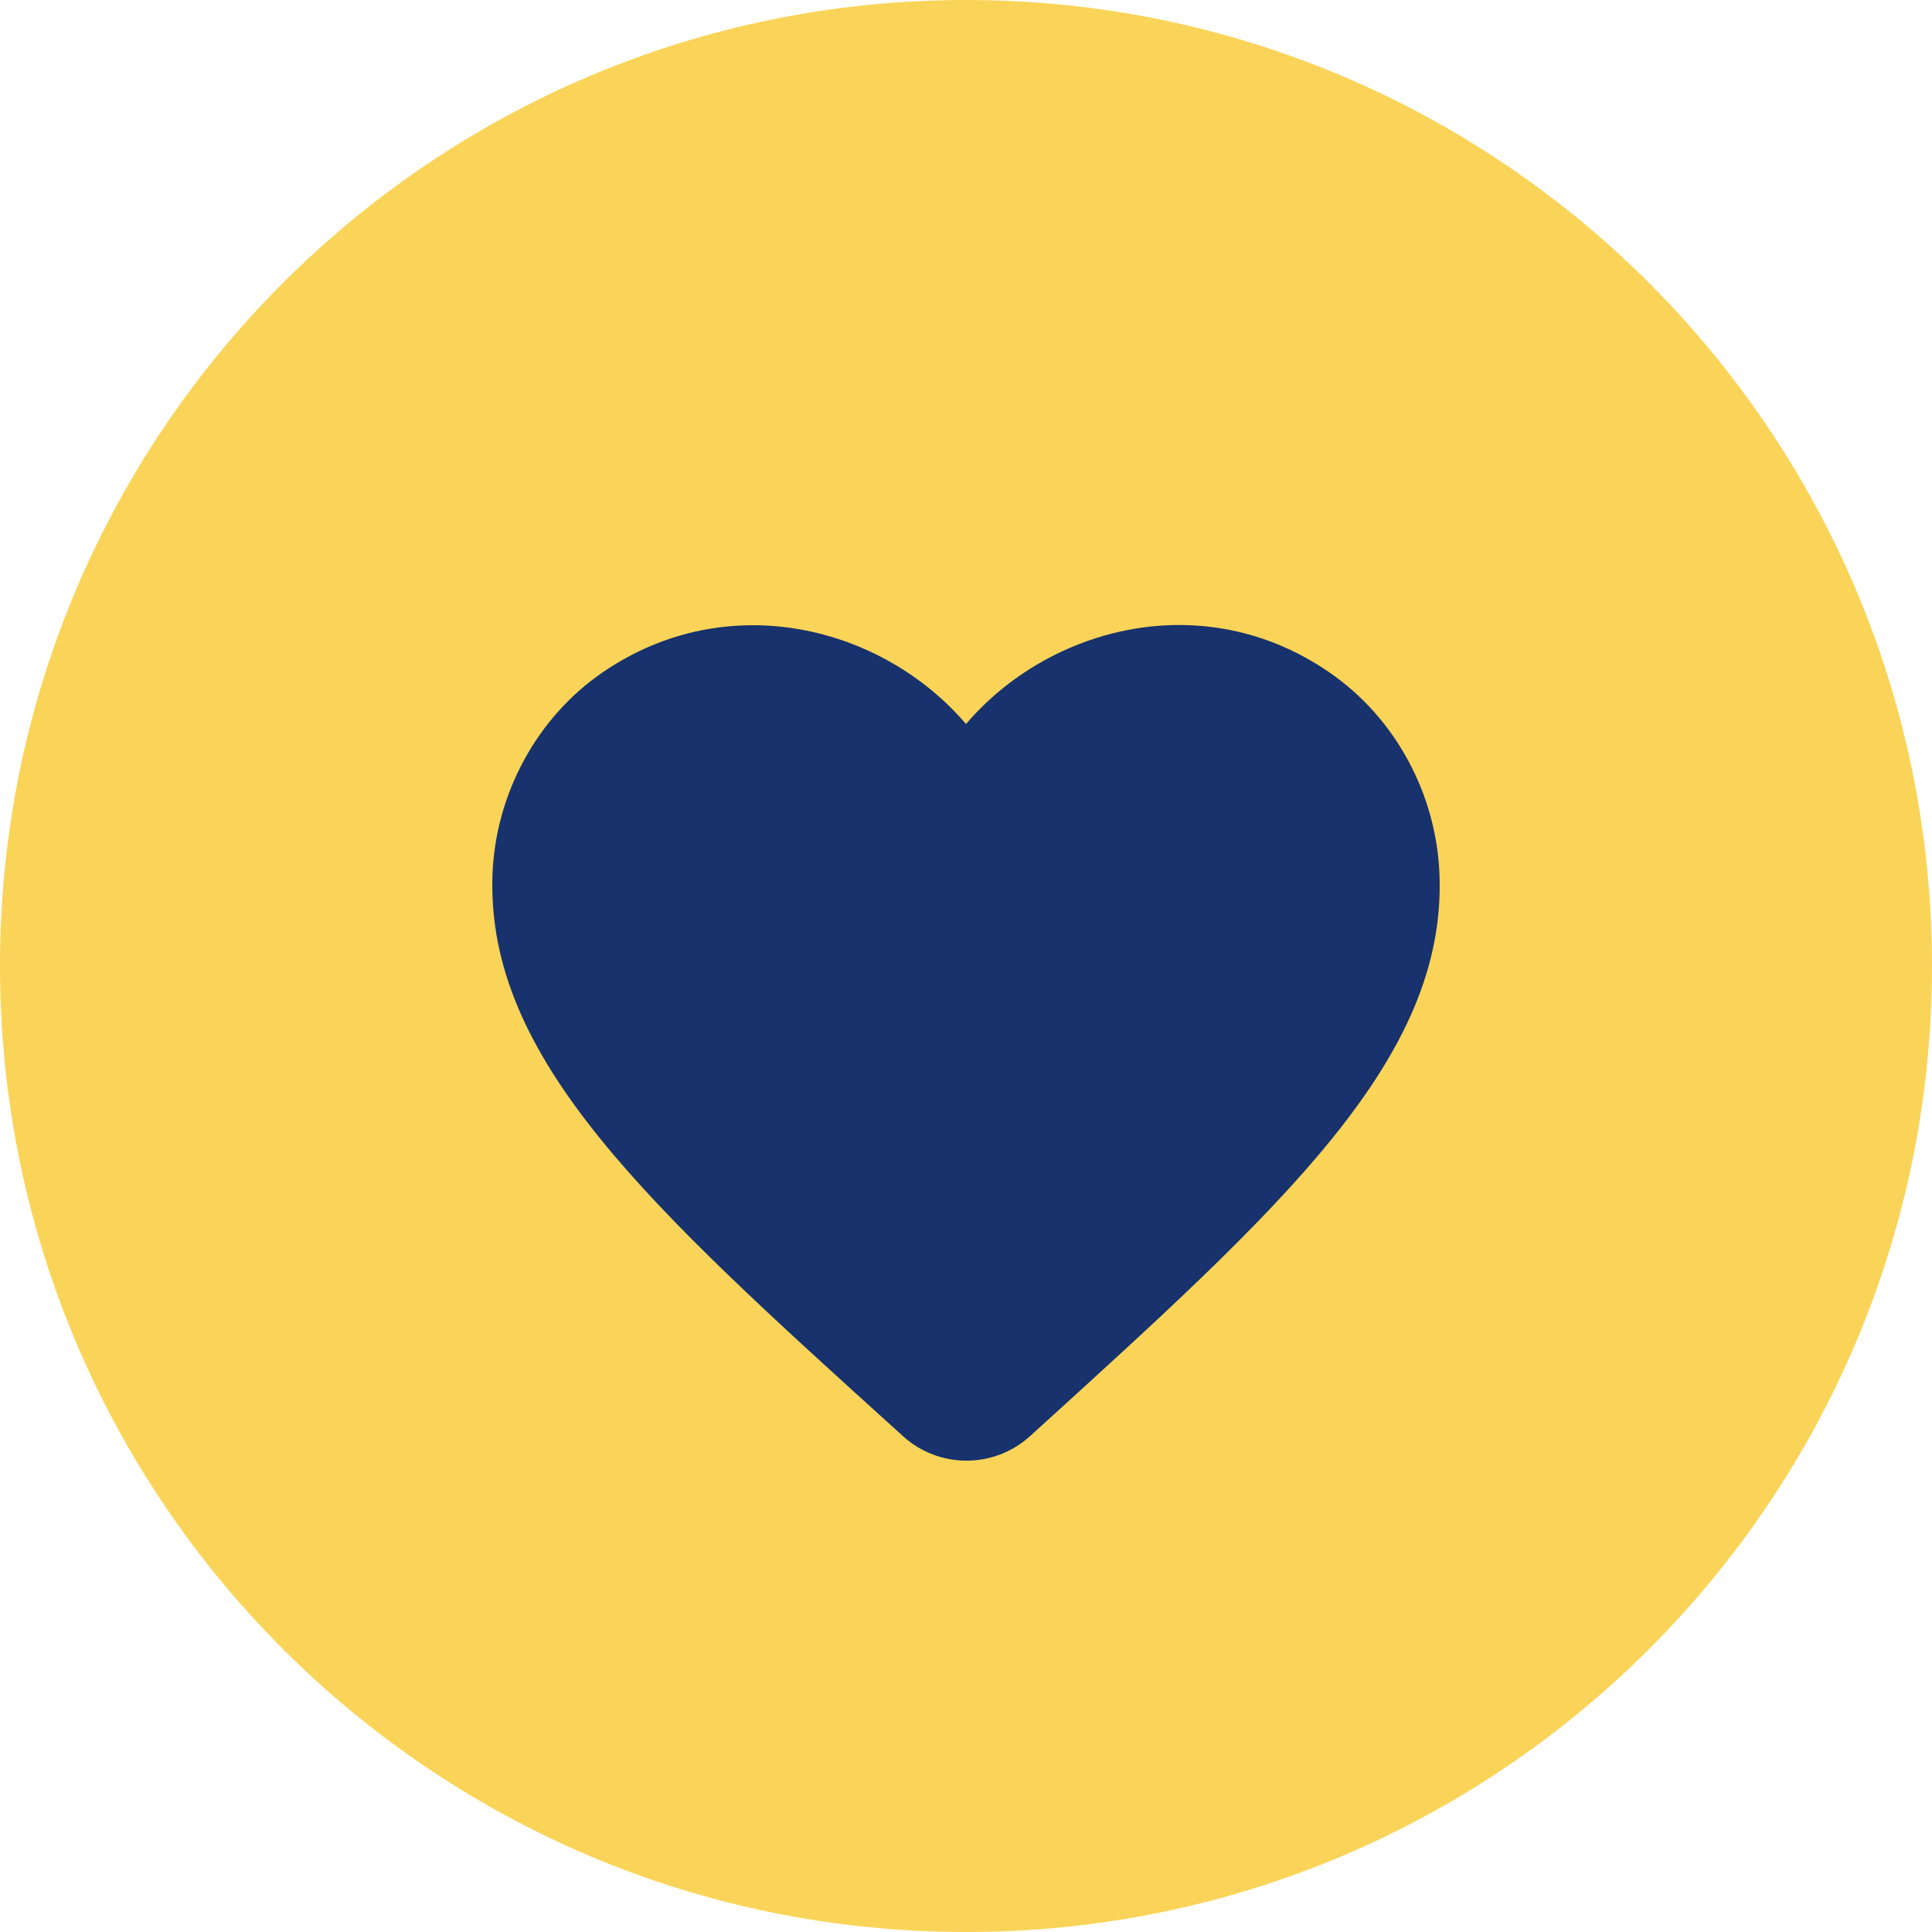
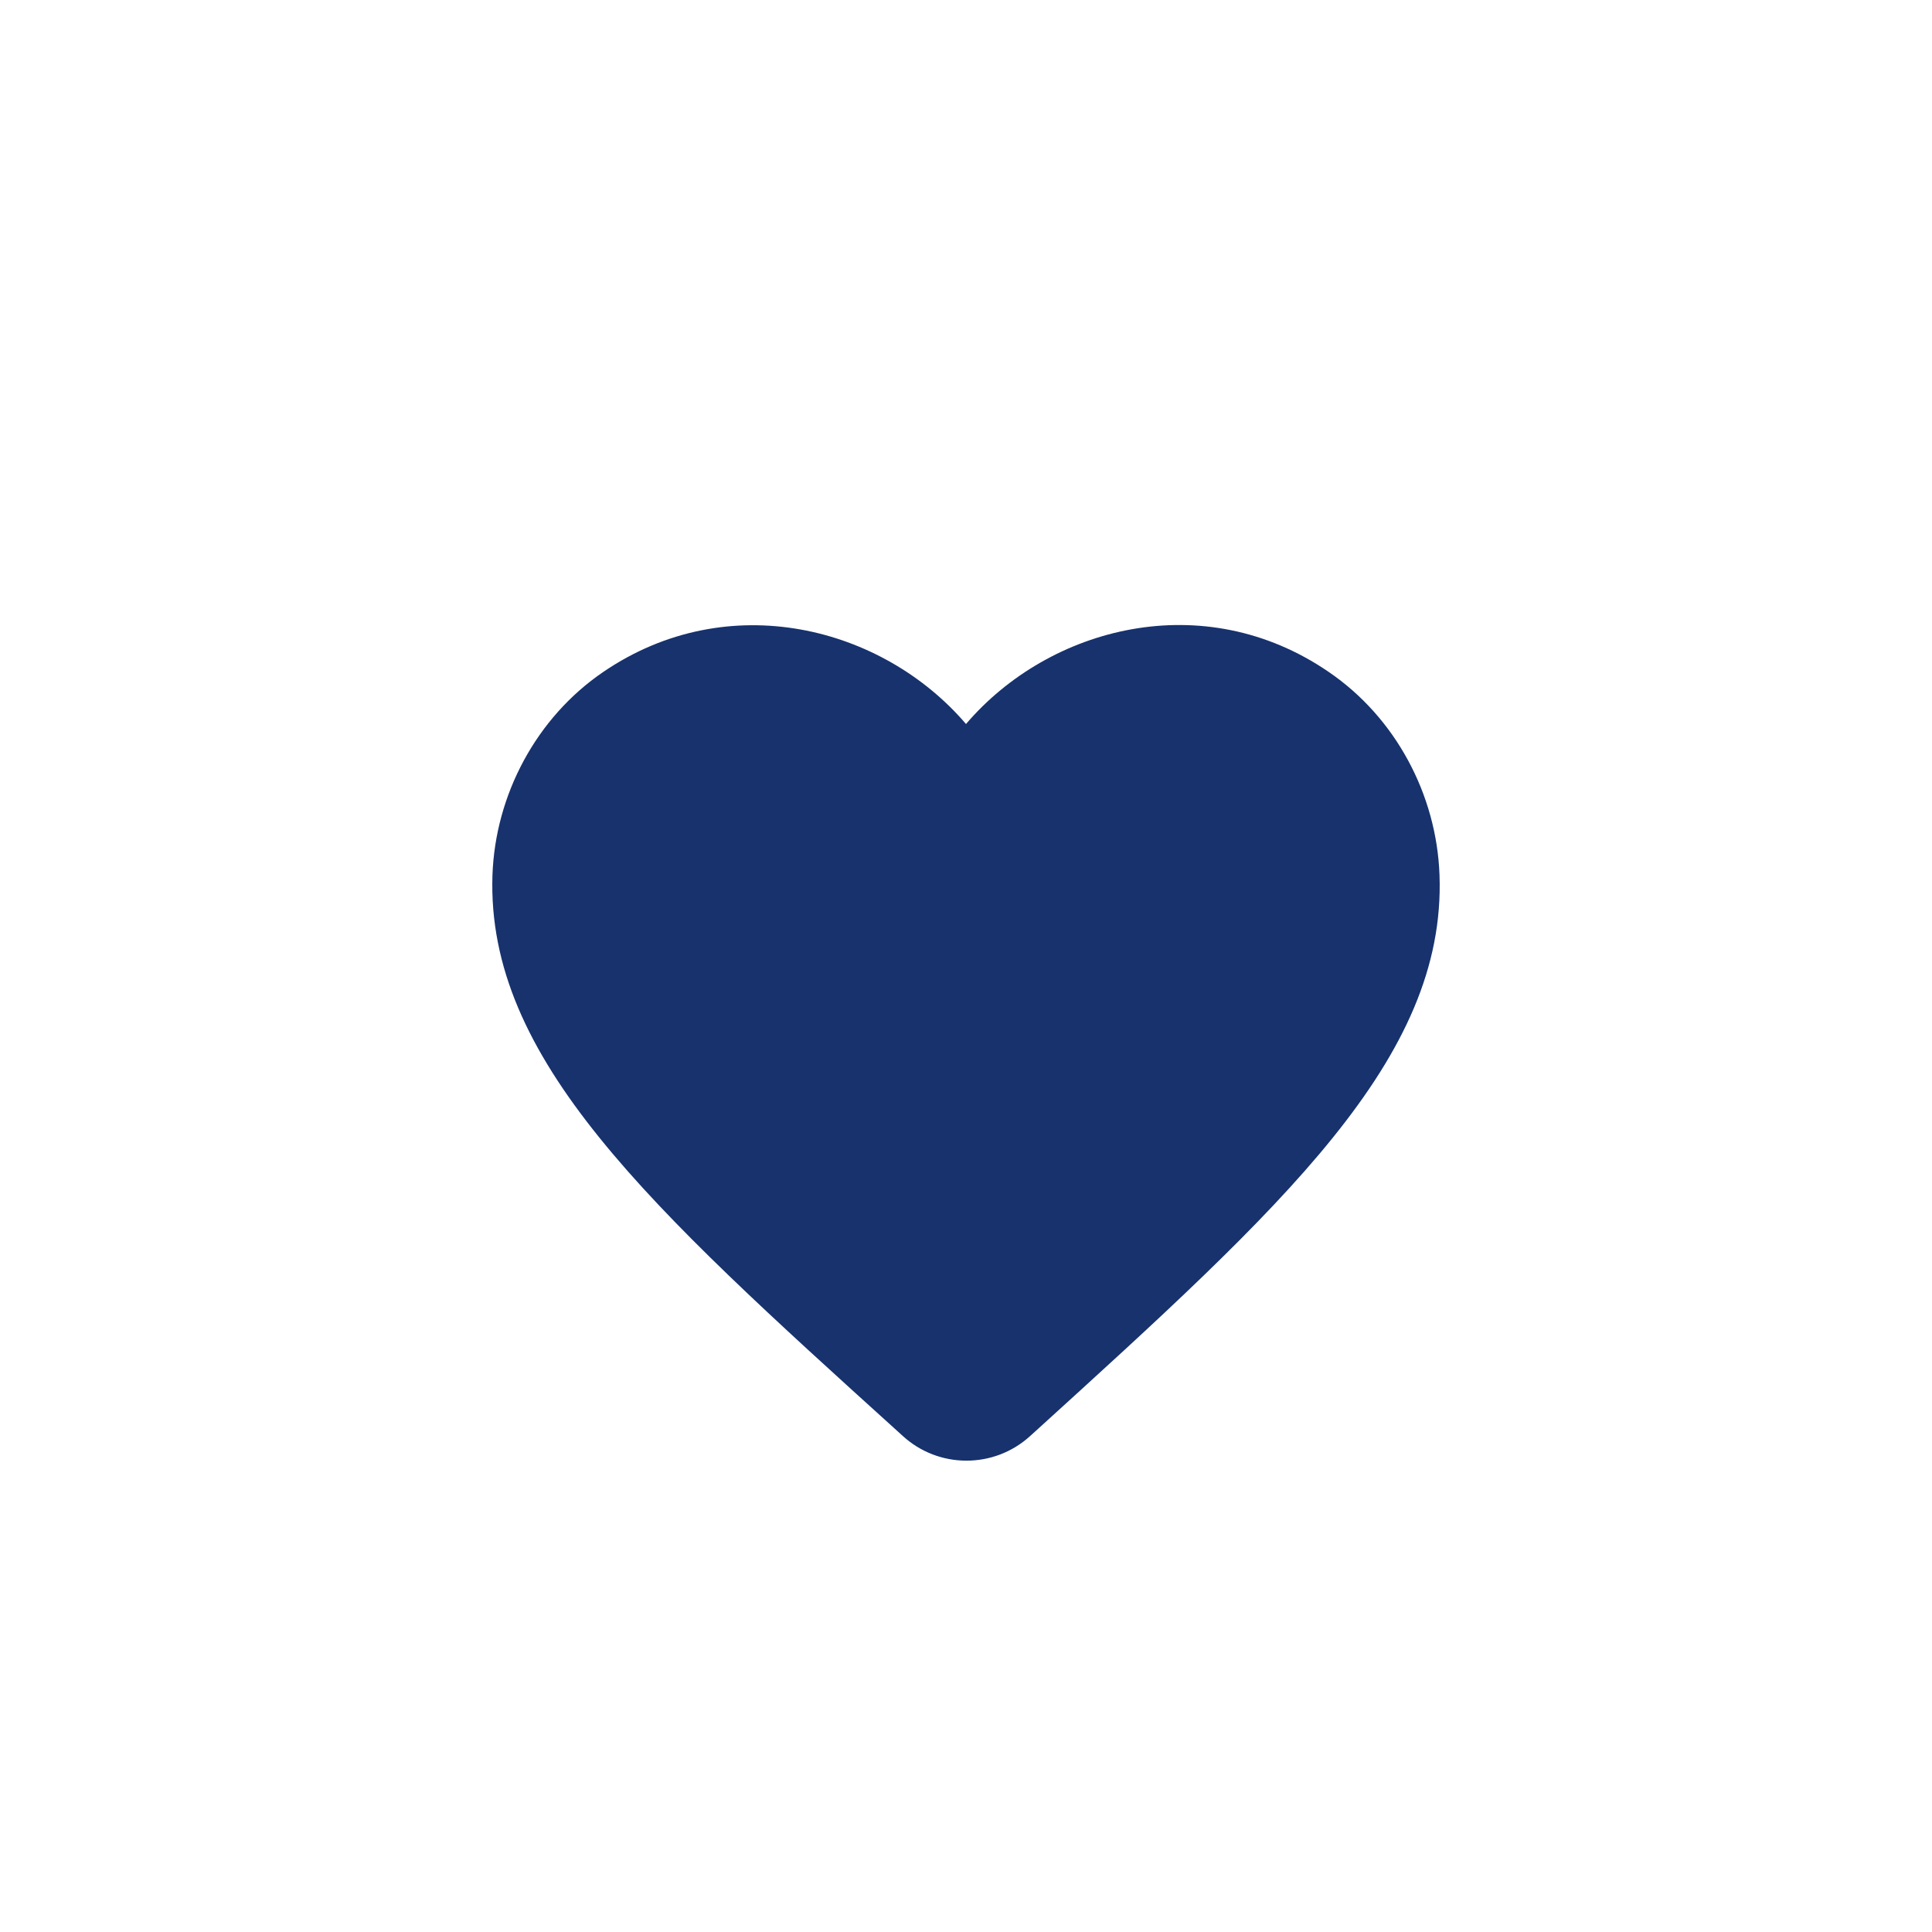
<svg xmlns="http://www.w3.org/2000/svg" fill="none" viewBox="0 0 68 68" height="68" width="68">
-   <path fill="#FAD458" d="M34 68C52.778 68 68 52.778 68 34C68 15.222 52.778 0 34 0C15.222 0 0 15.222 0 34C0 52.778 15.222 68 34 68Z" clip-rule="evenodd" fill-rule="evenodd" />
  <path fill="#17326D" d="M36.25 50.55C34.983 51.7 33.033 51.7 31.766 50.533L31.583 50.367C22.833 42.45 17.116 37.267 17.333 30.8C17.433 27.967 18.883 25.25 21.233 23.65C25.633 20.65 31.066 22.05 34 25.483C36.933 22.05 42.366 20.633 46.766 23.65C49.116 25.25 50.566 27.967 50.666 30.8C50.9 37.267 45.166 42.45 36.416 50.4L36.25 50.55Z" clip-rule="evenodd" fill-rule="evenodd" />
</svg>